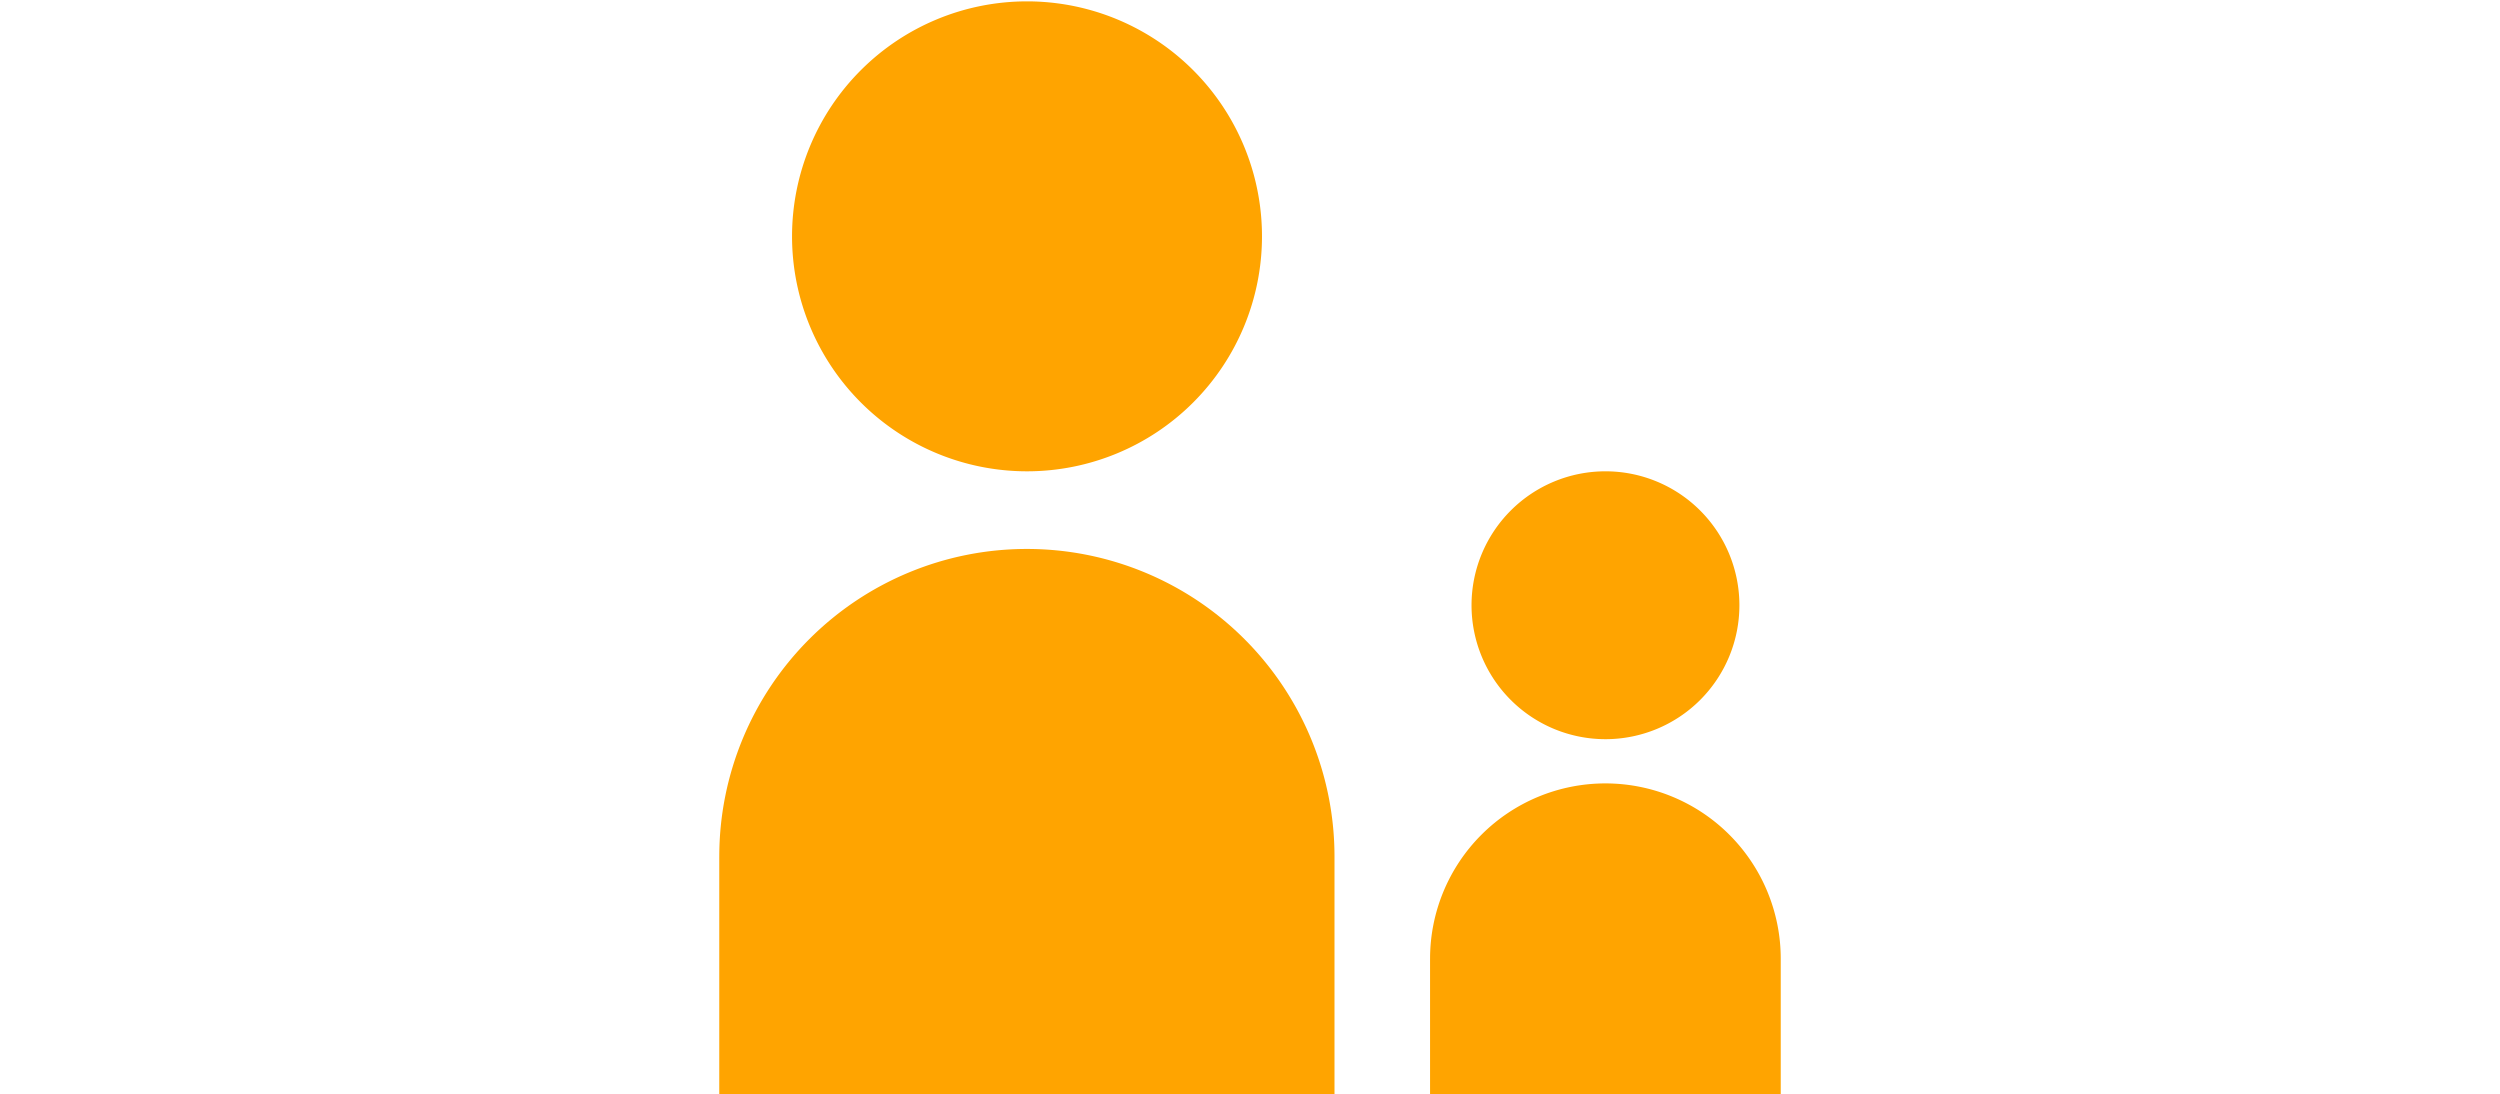
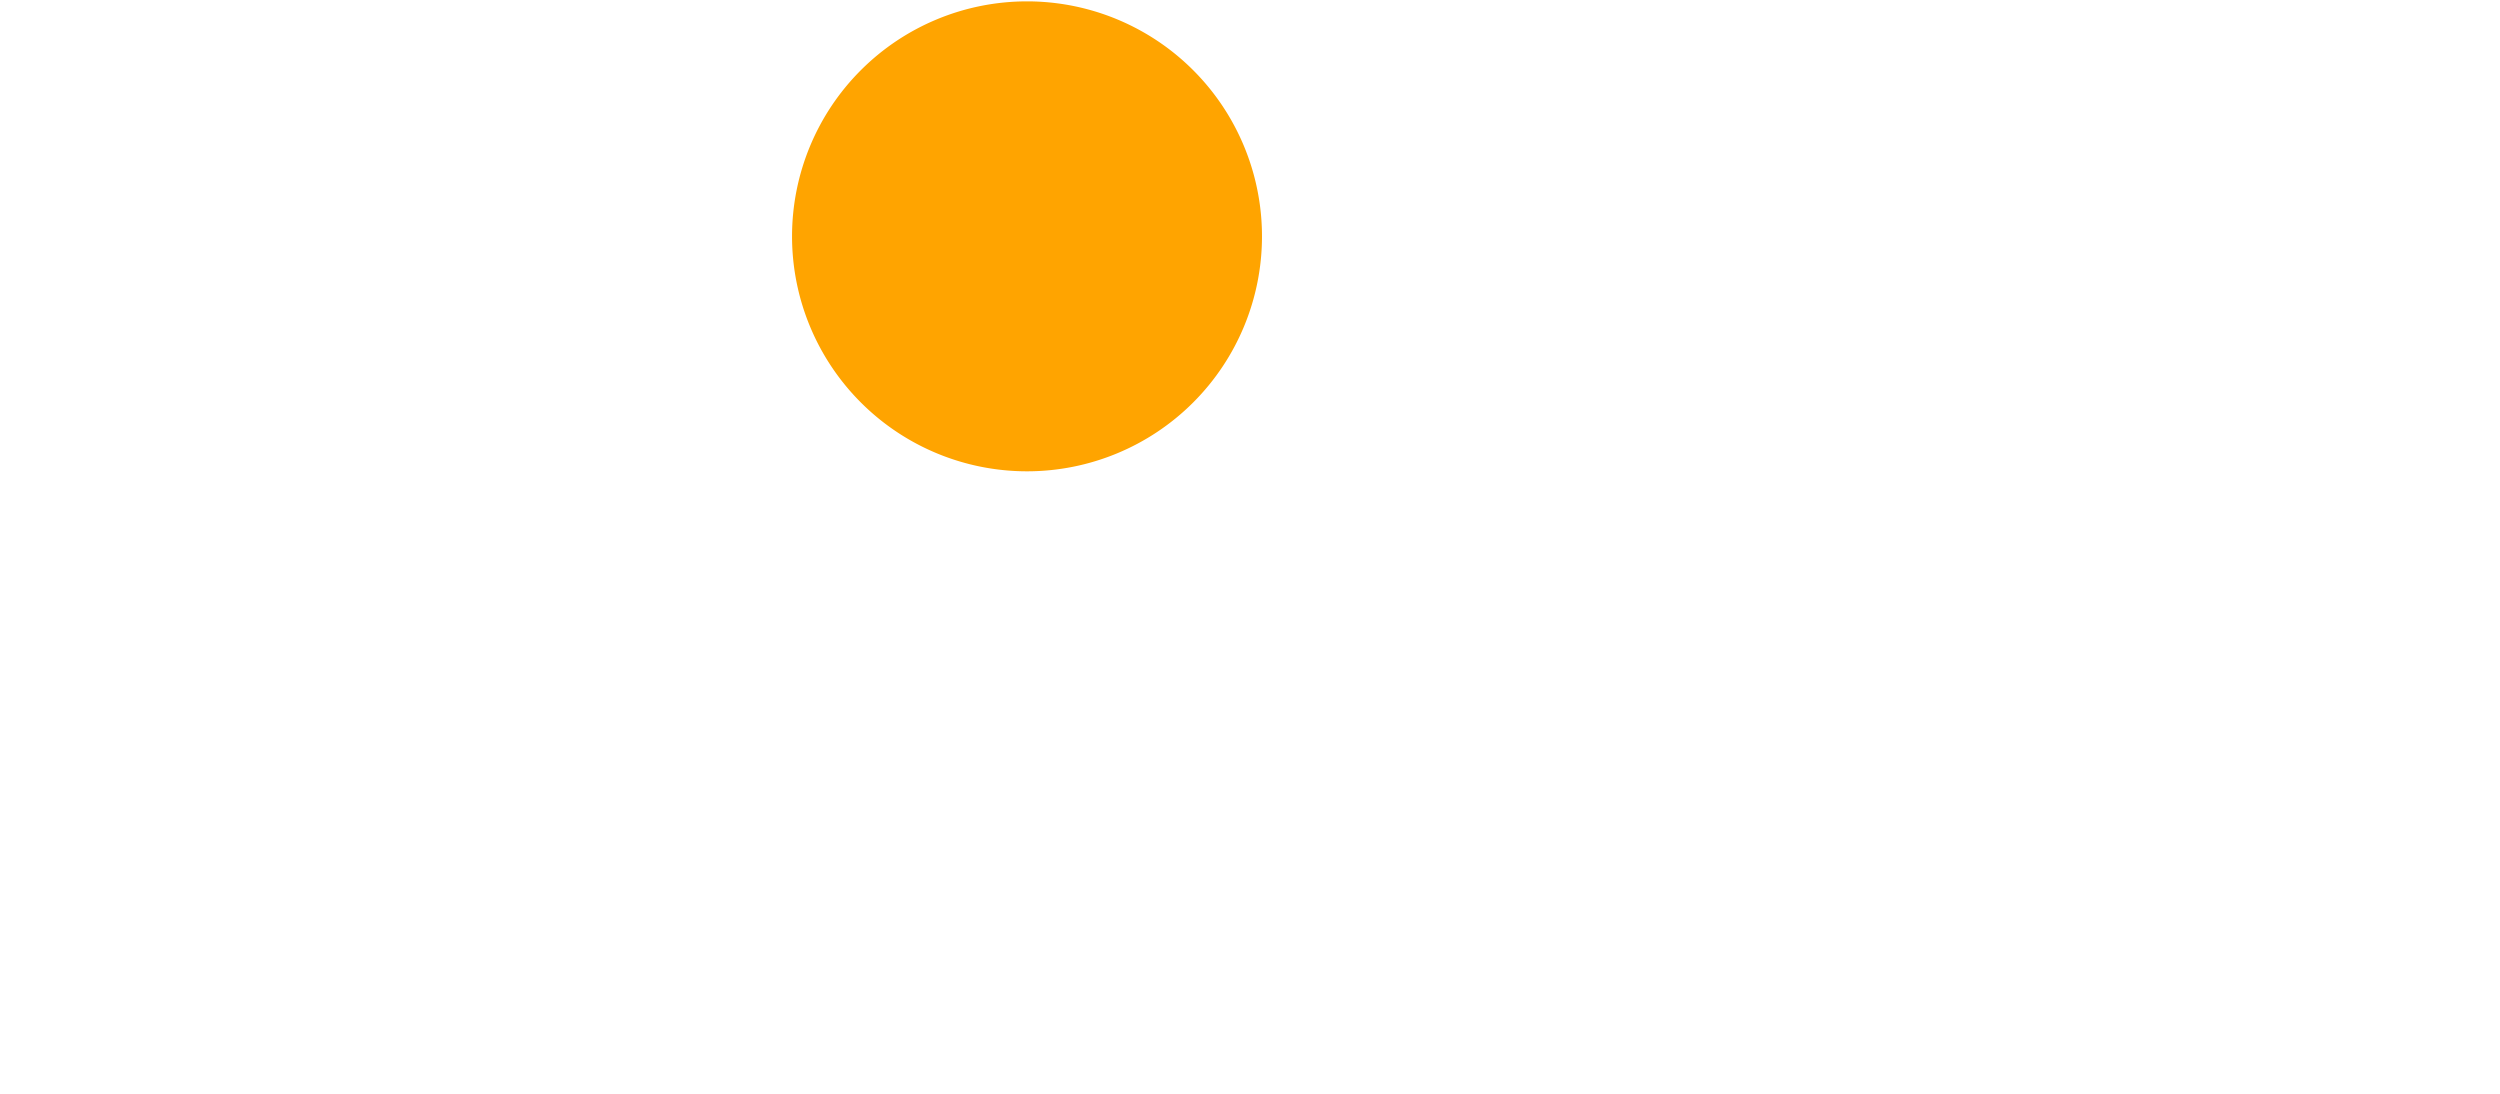
<svg xmlns="http://www.w3.org/2000/svg" width="366" height="160.202" viewBox="0 0 366 160.202">
  <defs>
    <style>.a{fill:none;}.b{fill:#ffa400;}</style>
  </defs>
-   <rect class="a" width="366" height="160.202" />
  <path class="b" d="M184.755,34.6A34.4,34.4,0,1,1,150.355.2a34.4,34.4,0,0,1,34.4,34.4" />
-   <path class="b" d="M105.3,125.4v34.8H195.37V125.4a45.034,45.034,0,0,0-90.068,0" />
-   <path class="b" d="M254.648,88.611A19.608,19.608,0,1,1,235.039,69a19.608,19.608,0,0,1,19.609,19.609" />
-   <path class="b" d="M209.36,140.362V160.2H260.7v-19.84a25.669,25.669,0,1,0-51.338,0" />
</svg>